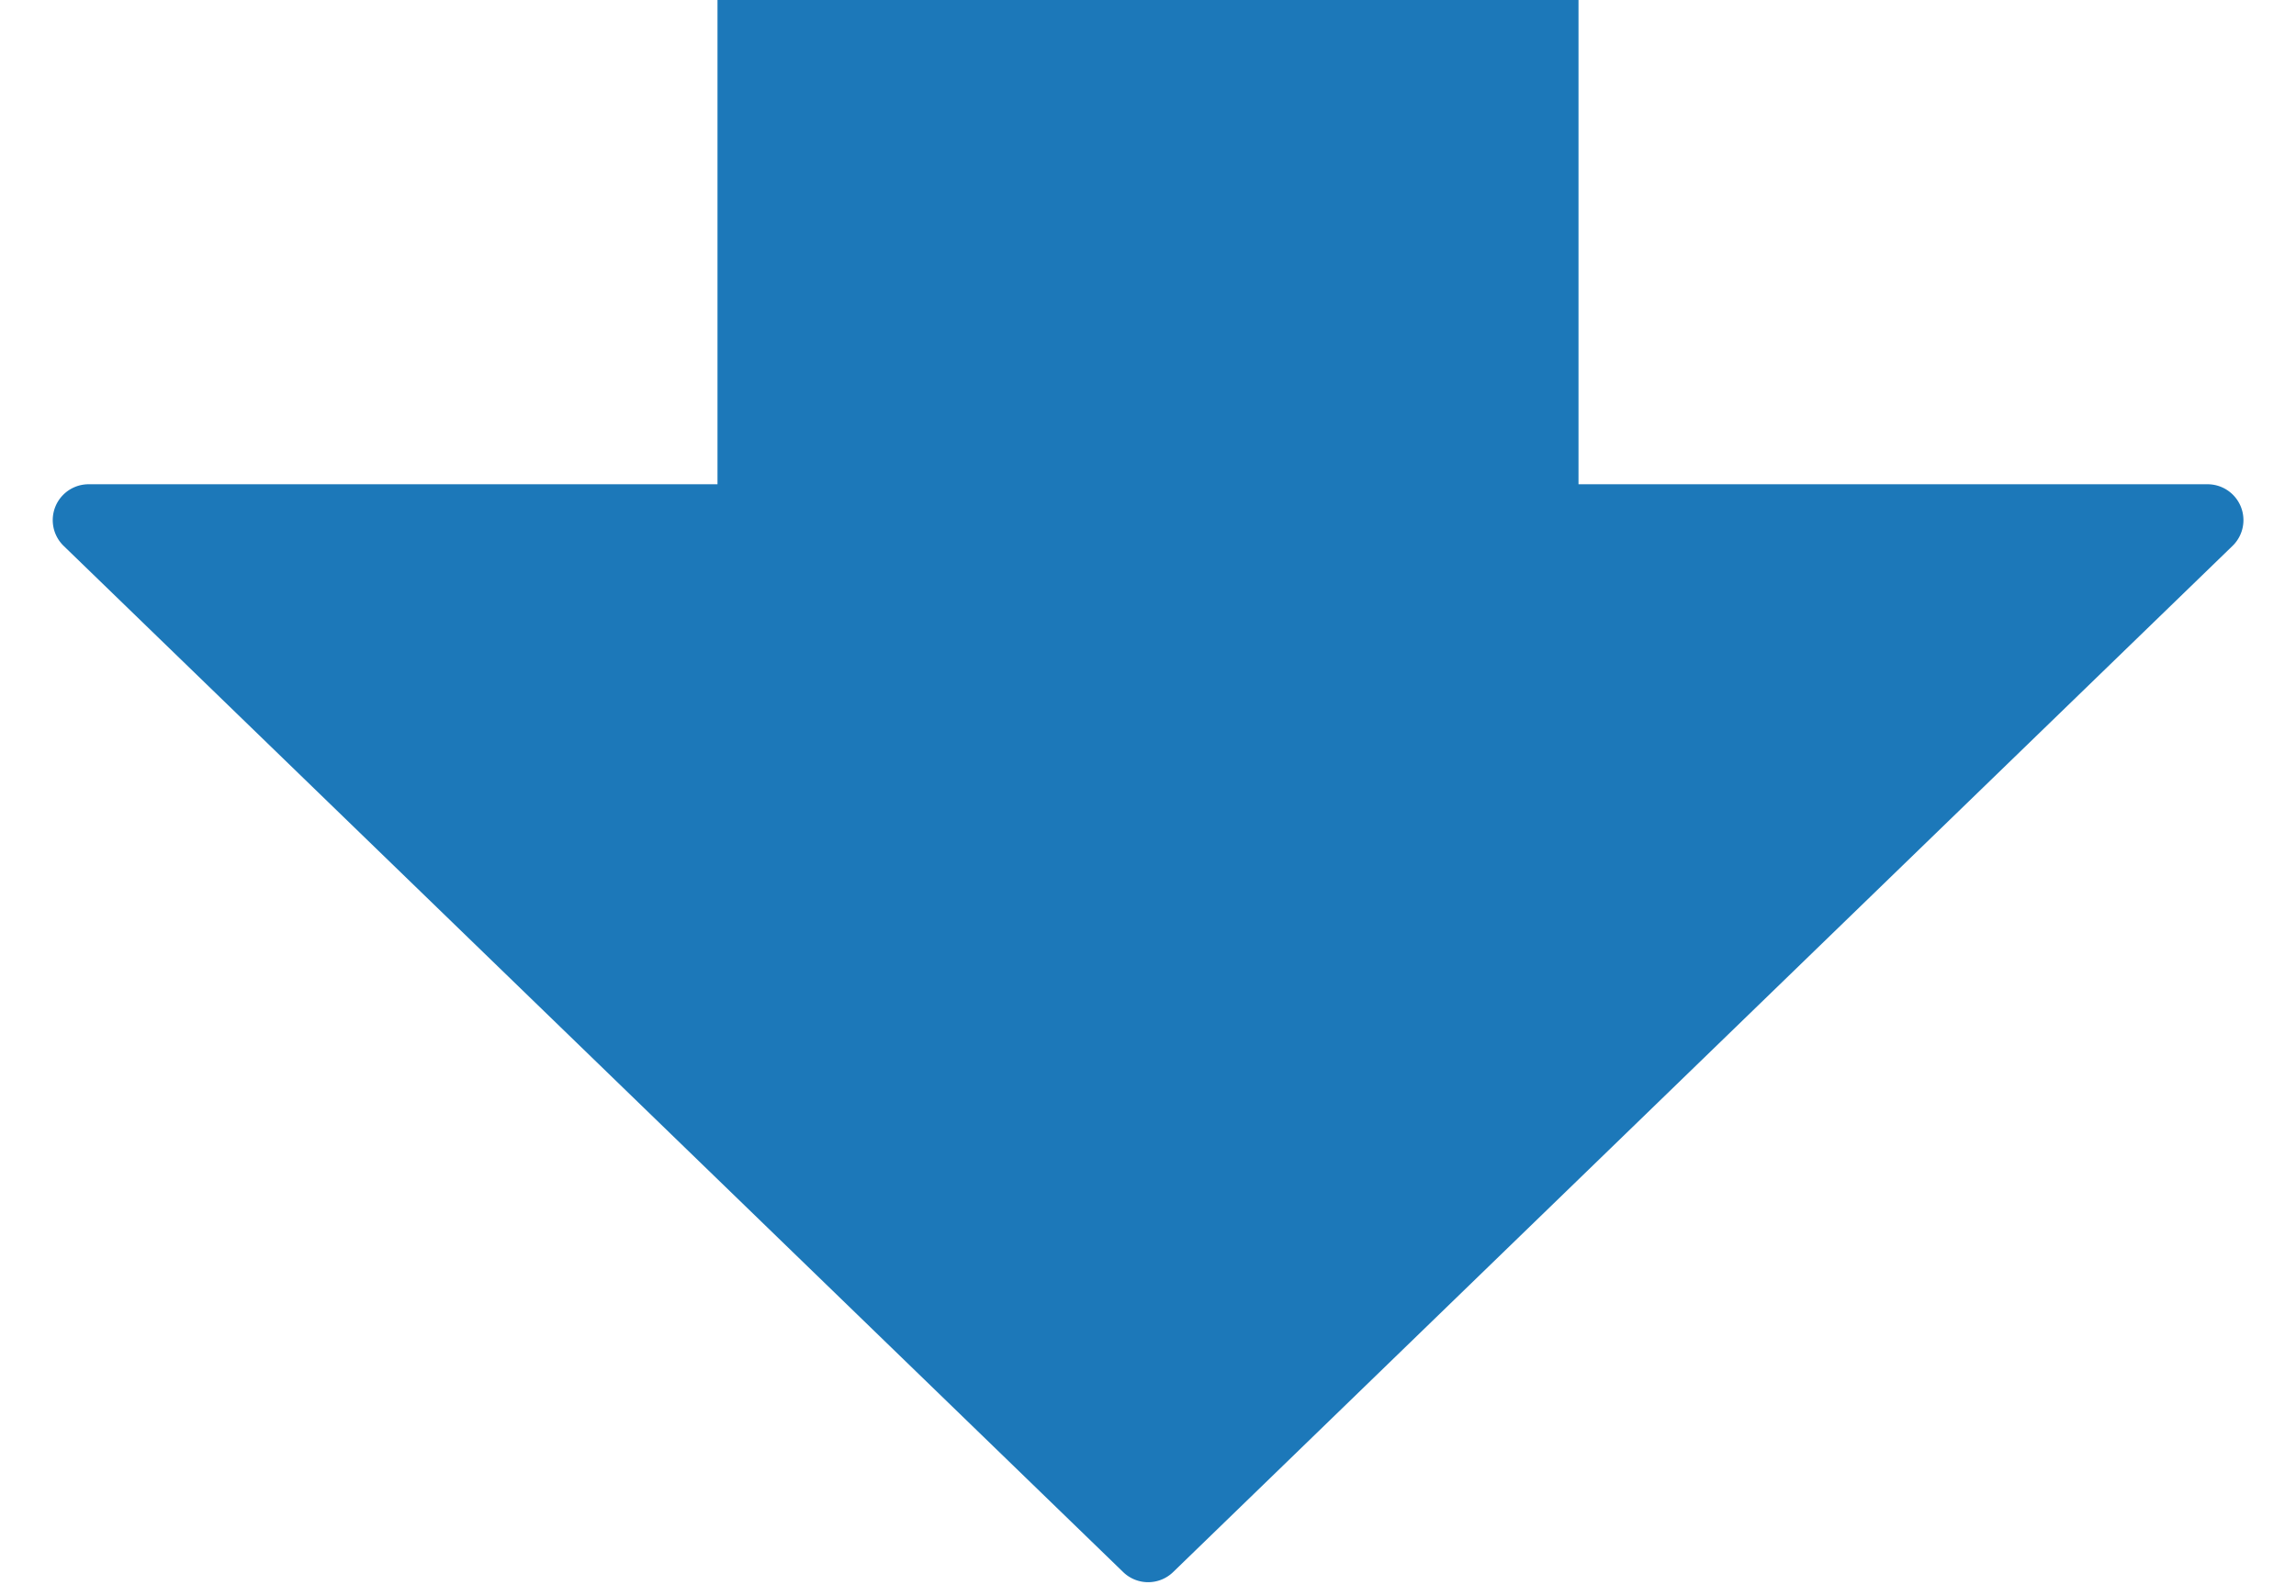
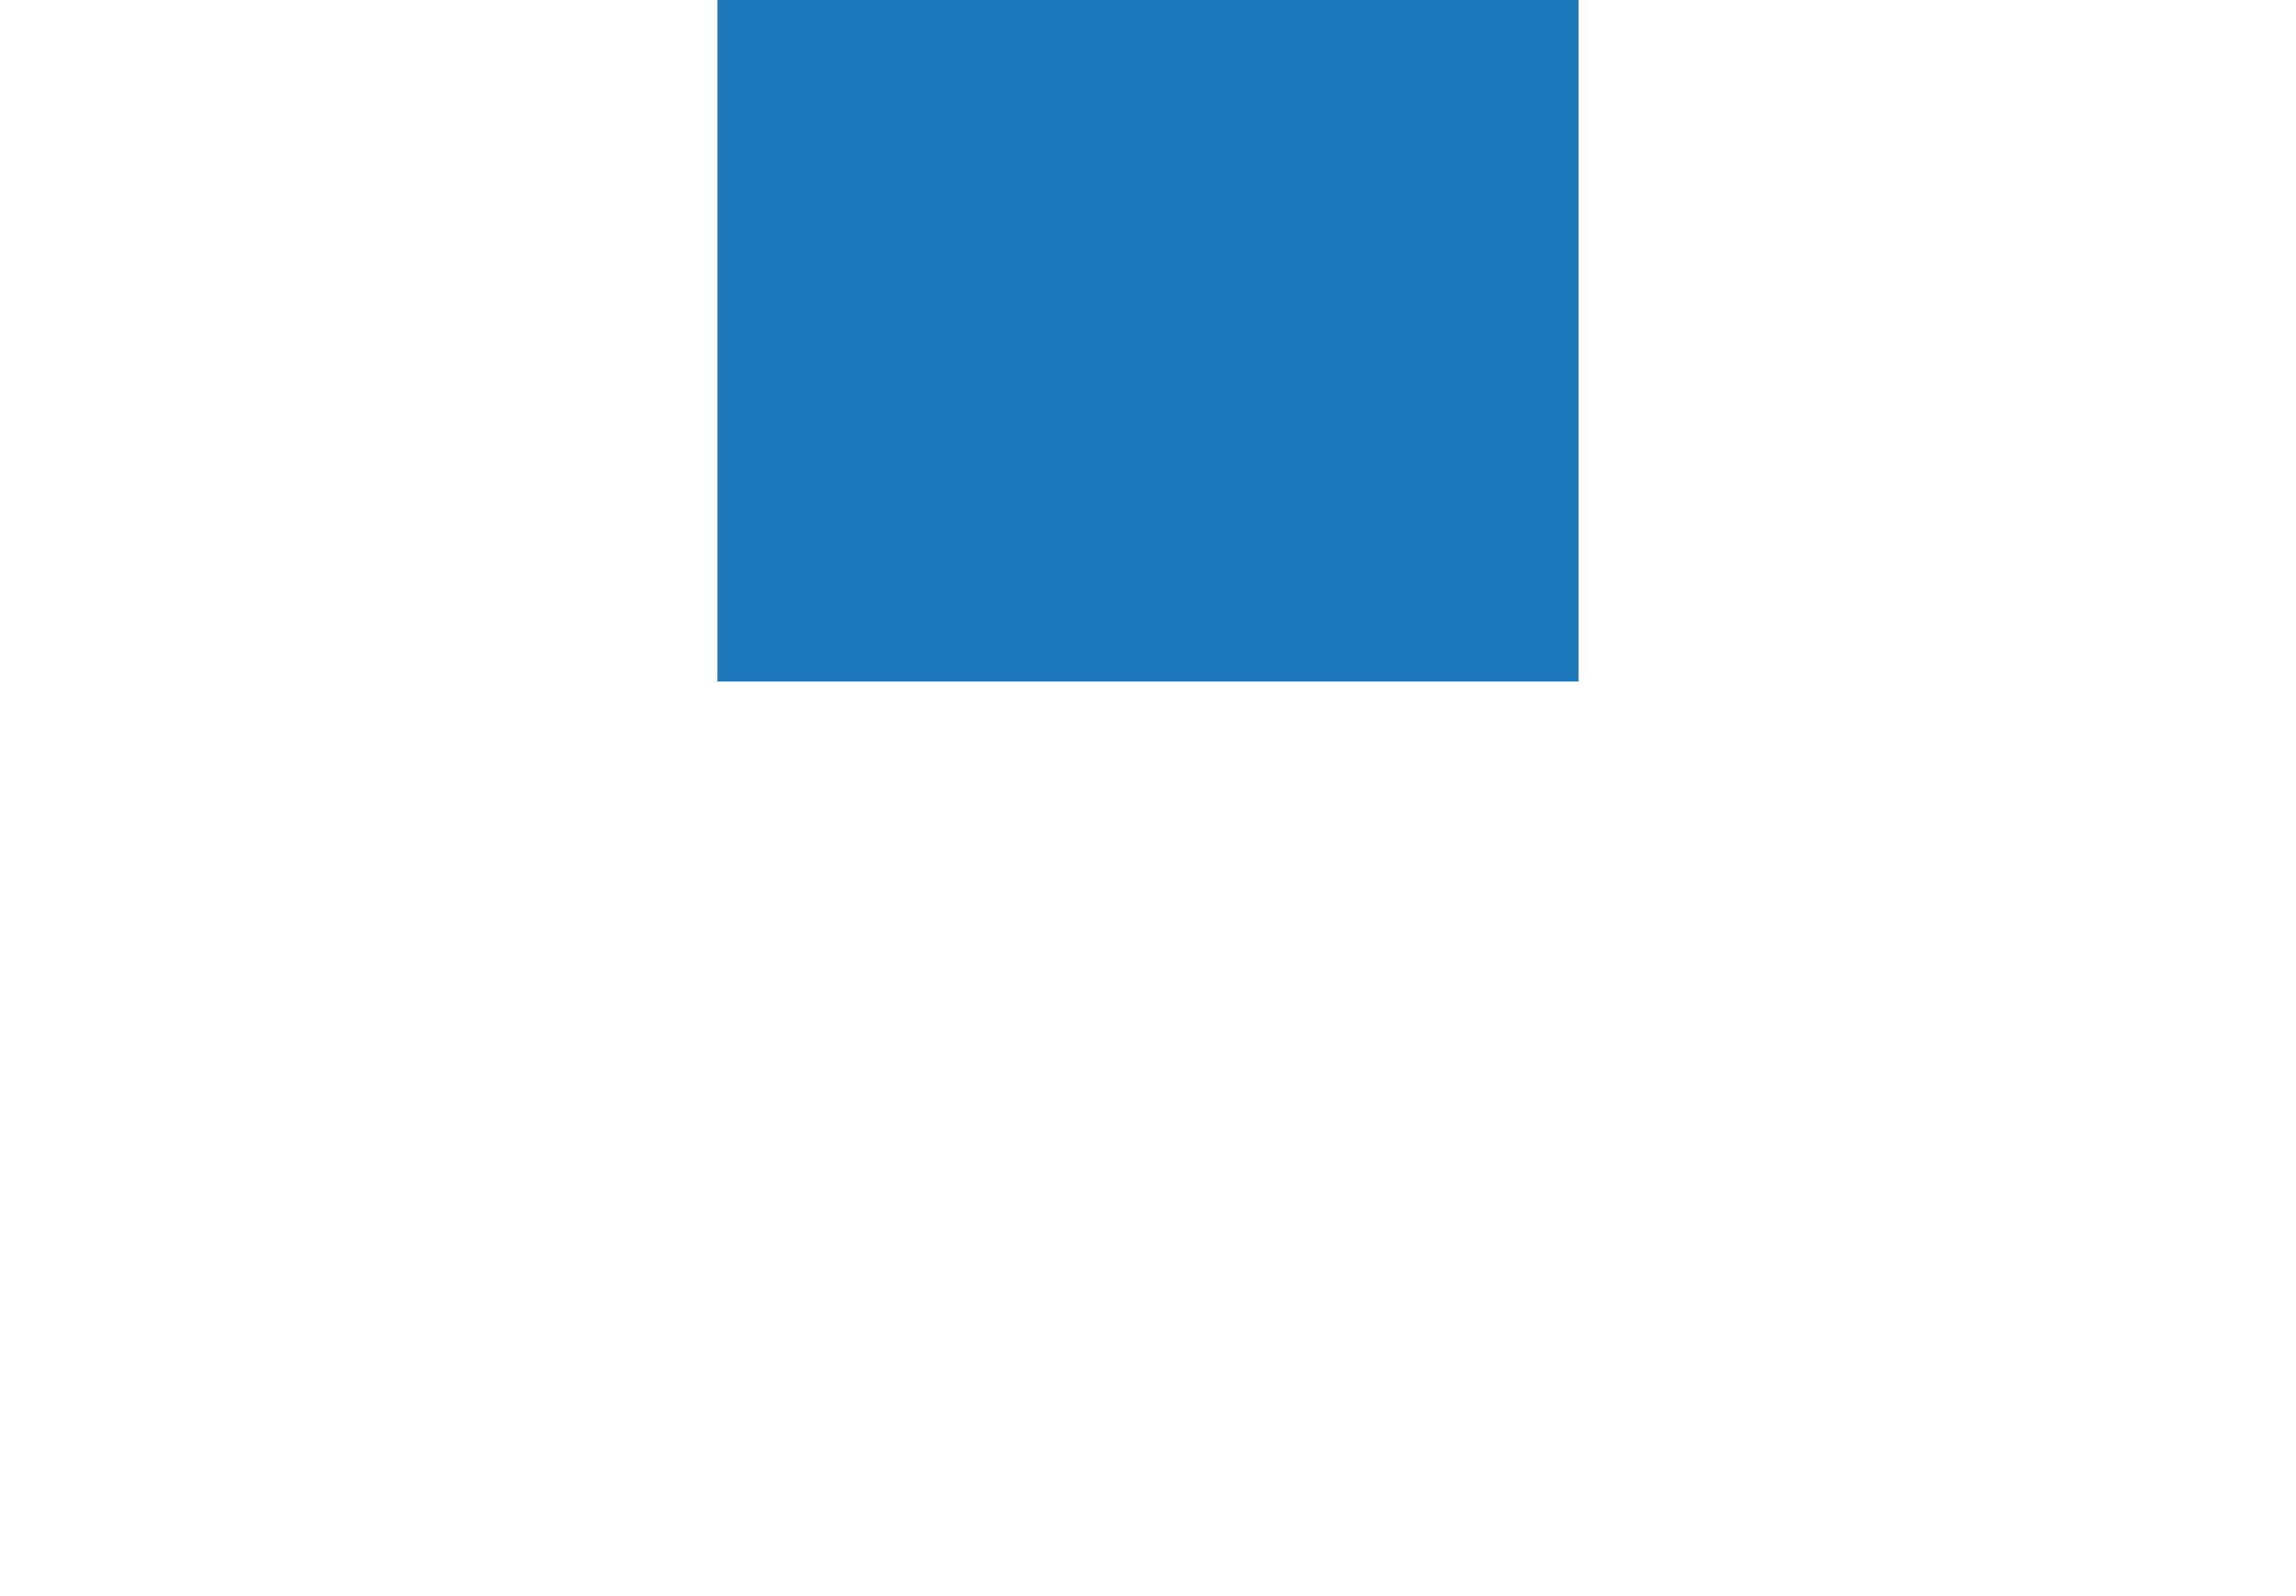
<svg xmlns="http://www.w3.org/2000/svg" width="64" height="44.5" viewBox="0 0 64 44.5">
  <g id="グループ_959" data-name="グループ 959" transform="translate(-608 -4461)">
-     <path id="多角形_7" data-name="多角形 7" d="M31.3.674a1,1,0,0,1,1.392,0L62.226,29.282a1,1,0,0,1-.7,1.718H2.469a1,1,0,0,1-.7-1.718Z" transform="translate(672 4505.5) rotate(180)" fill="#1c78b9" />
    <rect id="長方形_24" data-name="長方形 24" width="24" height="19" transform="translate(628 4461)" fill="#1c78b9" />
  </g>
</svg>